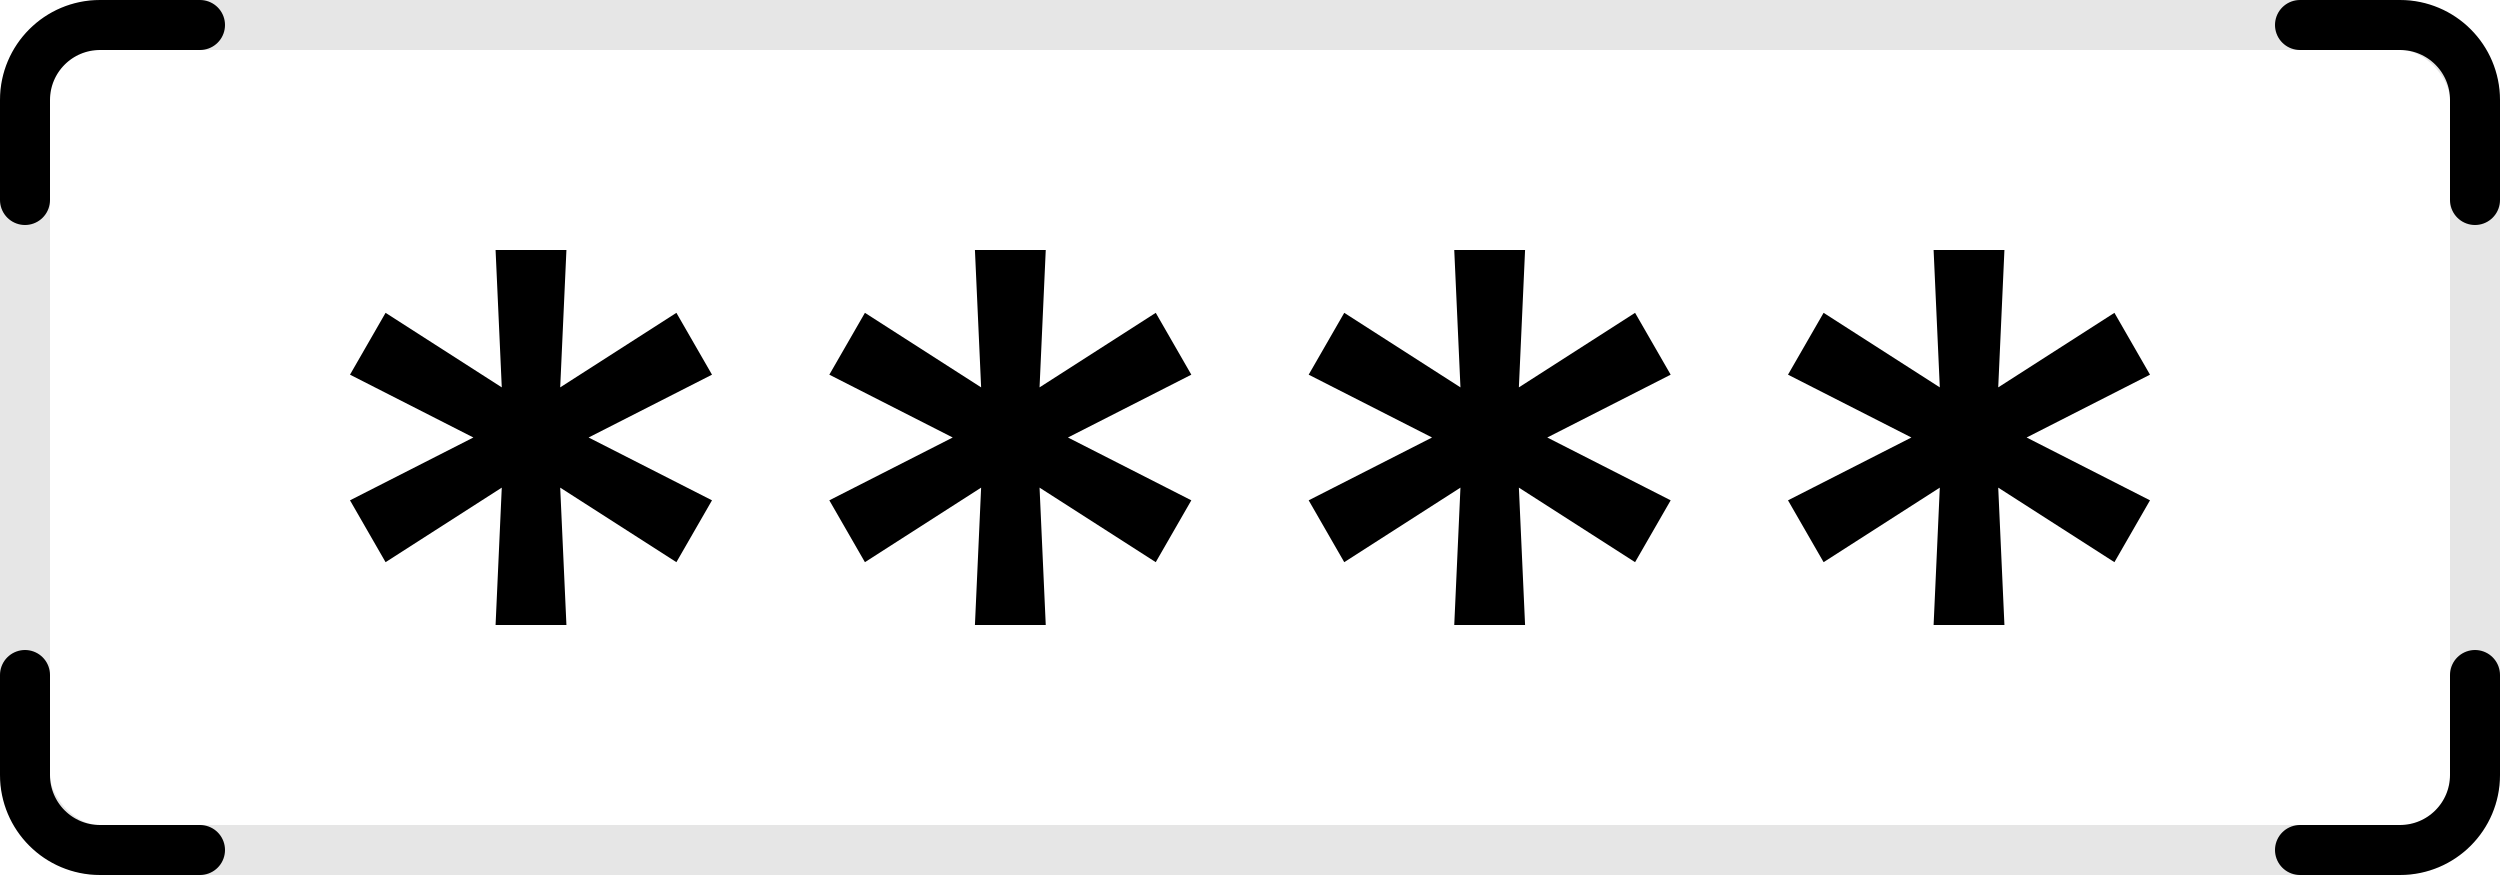
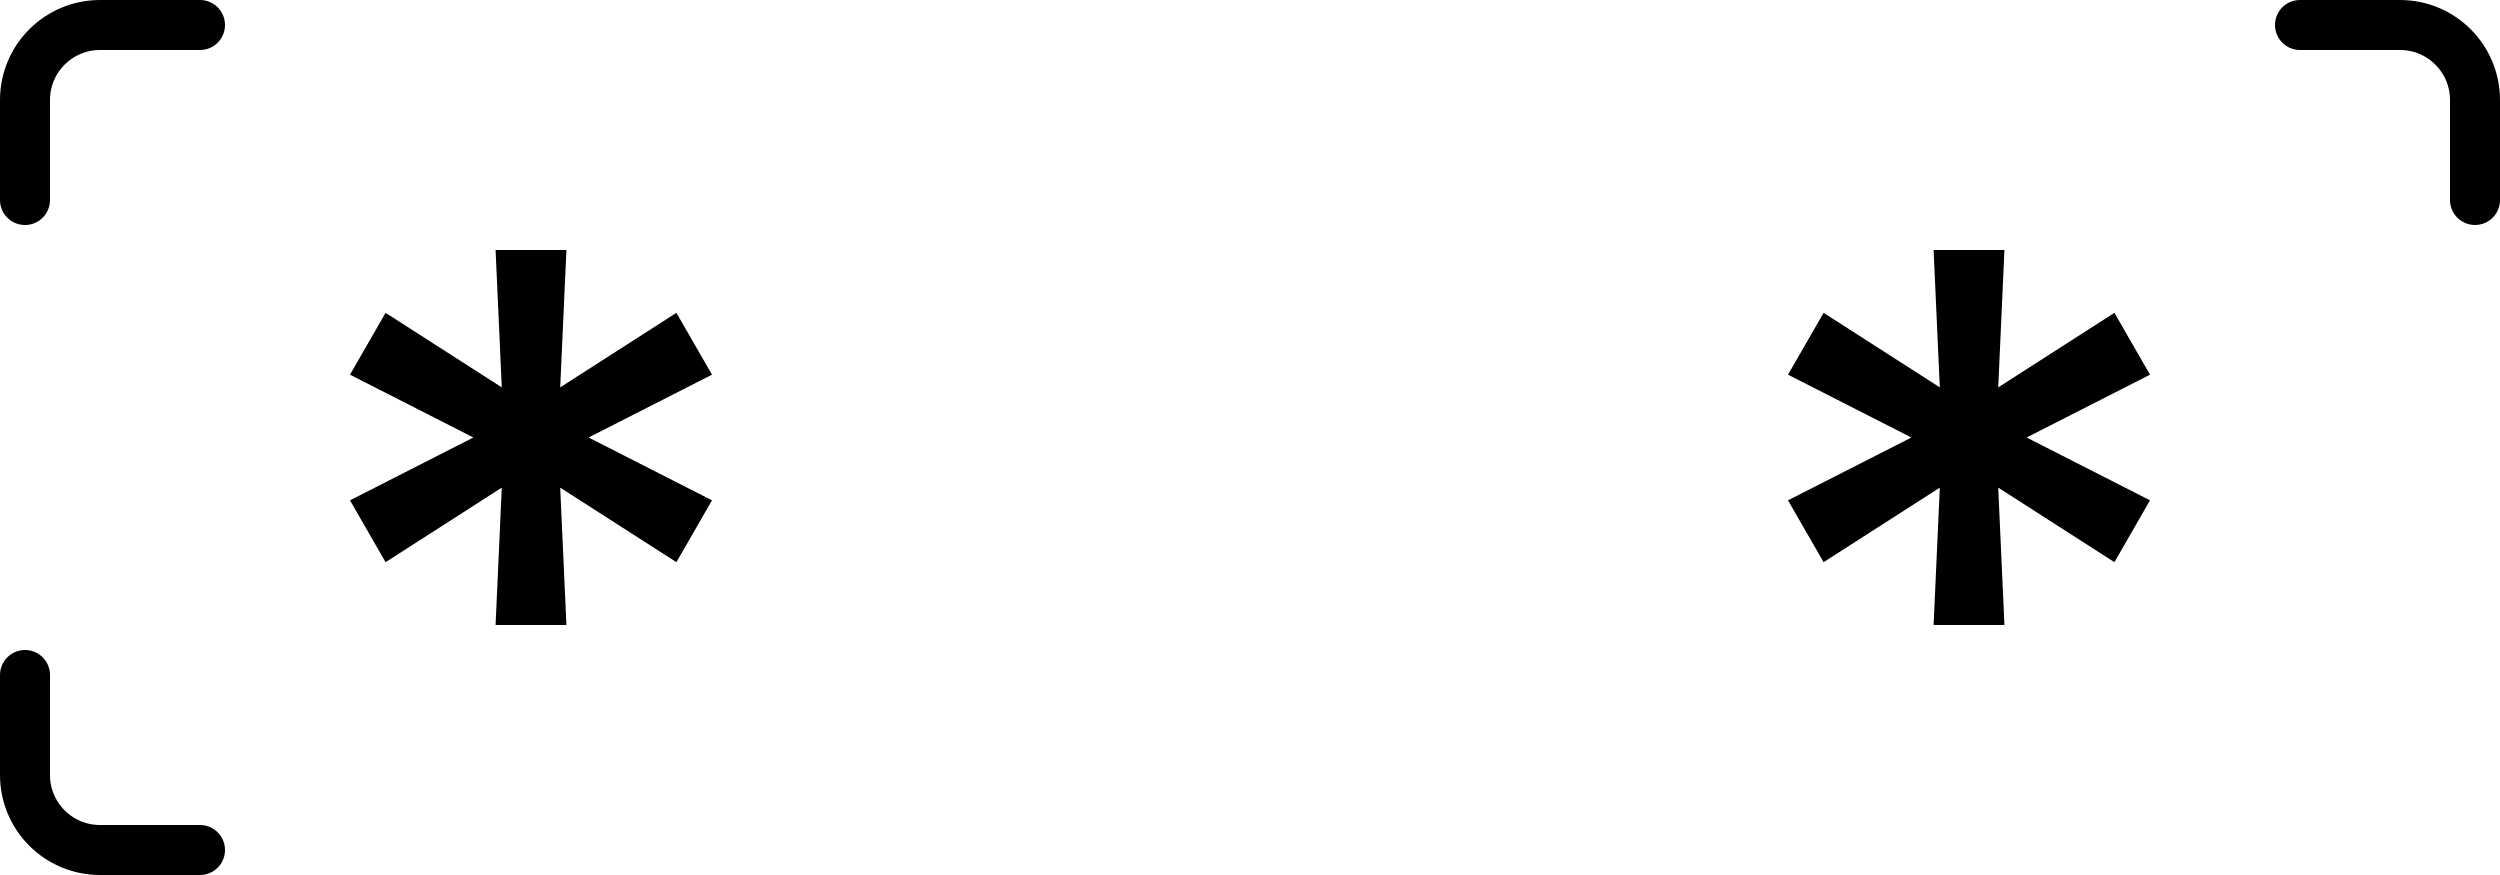
<svg xmlns="http://www.w3.org/2000/svg" width="100" height="35" viewBox="0 0 100 35" fill="none">
-   <rect opacity="0.1" x="1" y="1" width="98" height="33" rx="3" stroke="black" stroke-width="2" />
-   <path d="M99 27V31C99 32.657 97.657 34 96 34H92" stroke="black" stroke-width="2" stroke-linecap="round" />
  <path d="M1 27V31C1 32.657 2.343 34 4 34H8" stroke="black" stroke-width="2" stroke-linecap="round" />
  <path d="M99 8V4C99 2.343 97.657 1 96 1H92" stroke="black" stroke-width="2" stroke-linecap="round" />
  <path d="M1 8V4C1 2.343 2.343 1 4 1H8" stroke="black" stroke-width="2" stroke-linecap="round" />
  <path d="M19.823 25L20.071 19.505L15.423 22.487L14 20.013L18.935 17.5L14 14.987L15.423 12.513L20.071 15.495L19.823 10H22.657L22.408 15.495L27.056 12.513L28.48 14.987L23.544 17.5L28.48 20.013L27.056 22.487L22.408 19.505L22.657 25H19.823Z" fill="black" />
-   <path d="M38.997 25L39.245 19.505L34.597 22.487L33.173 20.013L38.109 17.5L33.173 14.987L34.597 12.513L39.245 15.495L38.997 10H41.83L41.582 15.495L46.23 12.513L47.653 14.987L42.718 17.5L47.653 20.013L46.23 22.487L41.582 19.505L41.83 25H38.997Z" fill="black" />
-   <path d="M58.17 25L58.418 19.505L53.77 22.487L52.347 20.013L57.282 17.5L52.347 14.987L53.77 12.513L58.418 15.495L58.17 10H61.003L60.755 15.495L65.403 12.513L66.827 14.987L61.891 17.5L66.827 20.013L65.403 22.487L60.755 19.505L61.003 25H58.17Z" fill="black" />
  <path d="M77.344 25L77.592 19.505L72.944 22.487L71.52 20.013L76.456 17.5L71.52 14.987L72.944 12.513L77.592 15.495L77.344 10H80.177L79.929 15.495L84.577 12.513L86 14.987L81.065 17.5L86 20.013L84.577 22.487L79.929 19.505L80.177 25H77.344Z" fill="black" />
</svg>